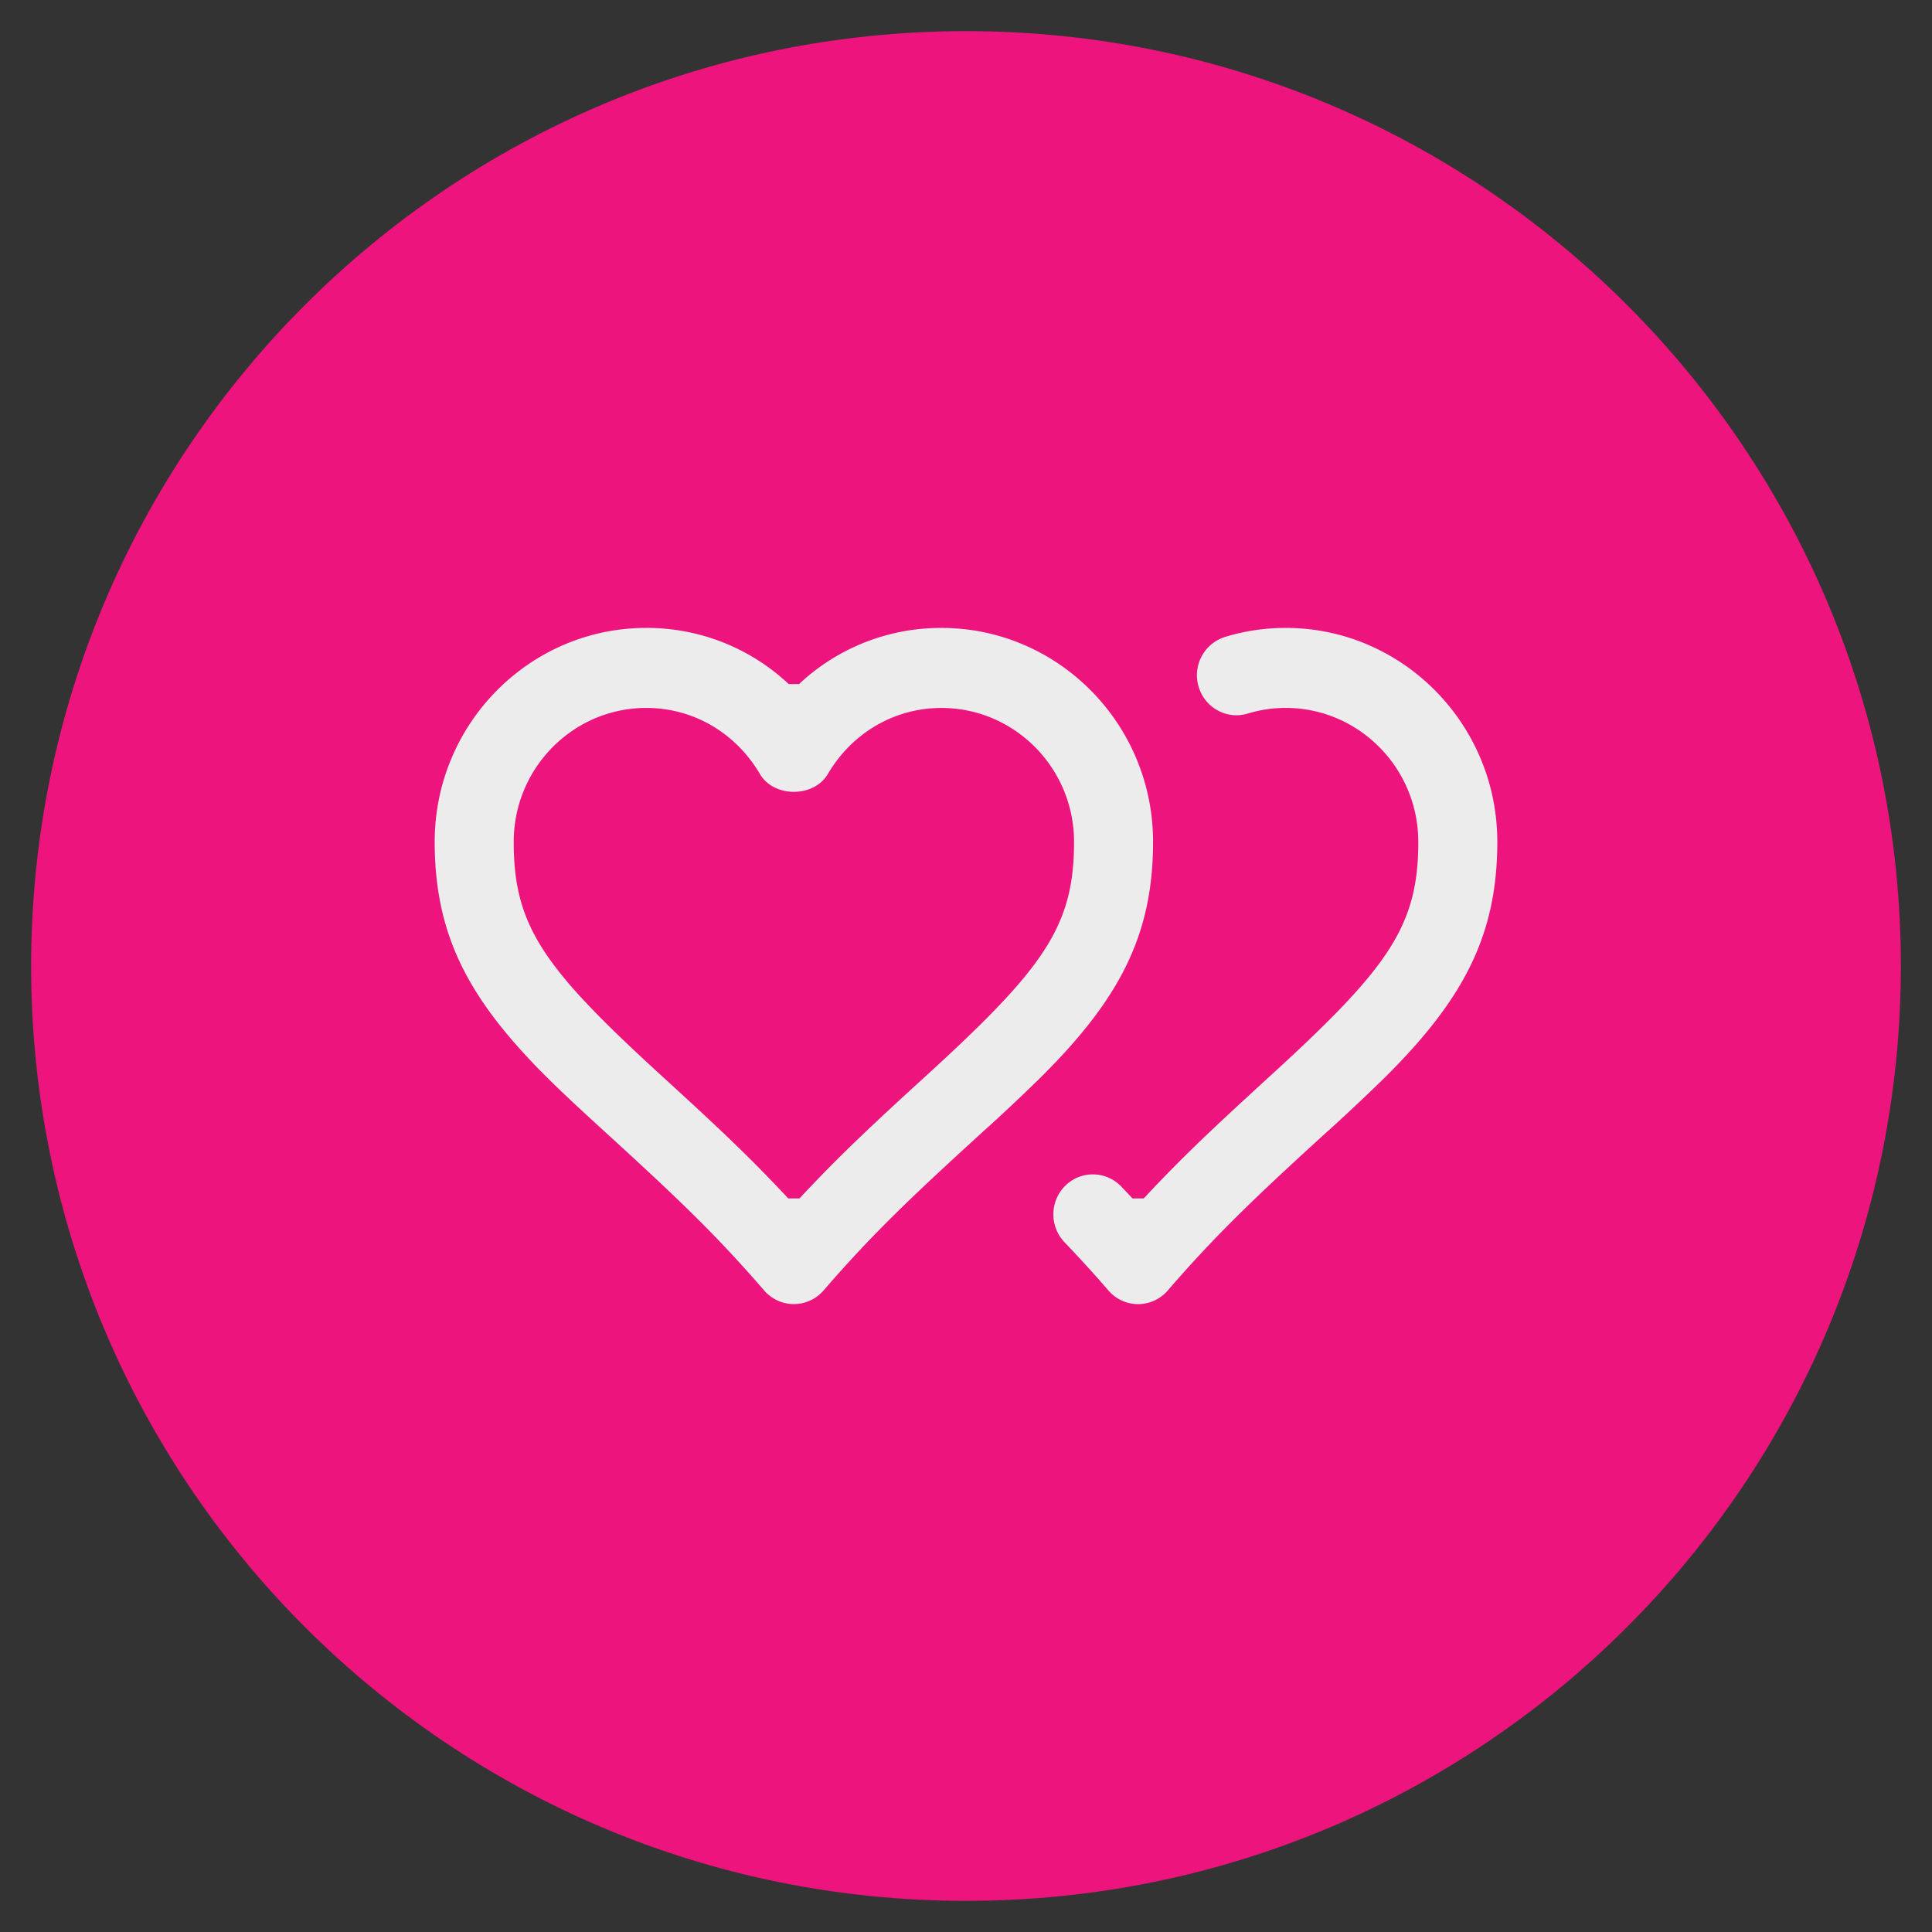
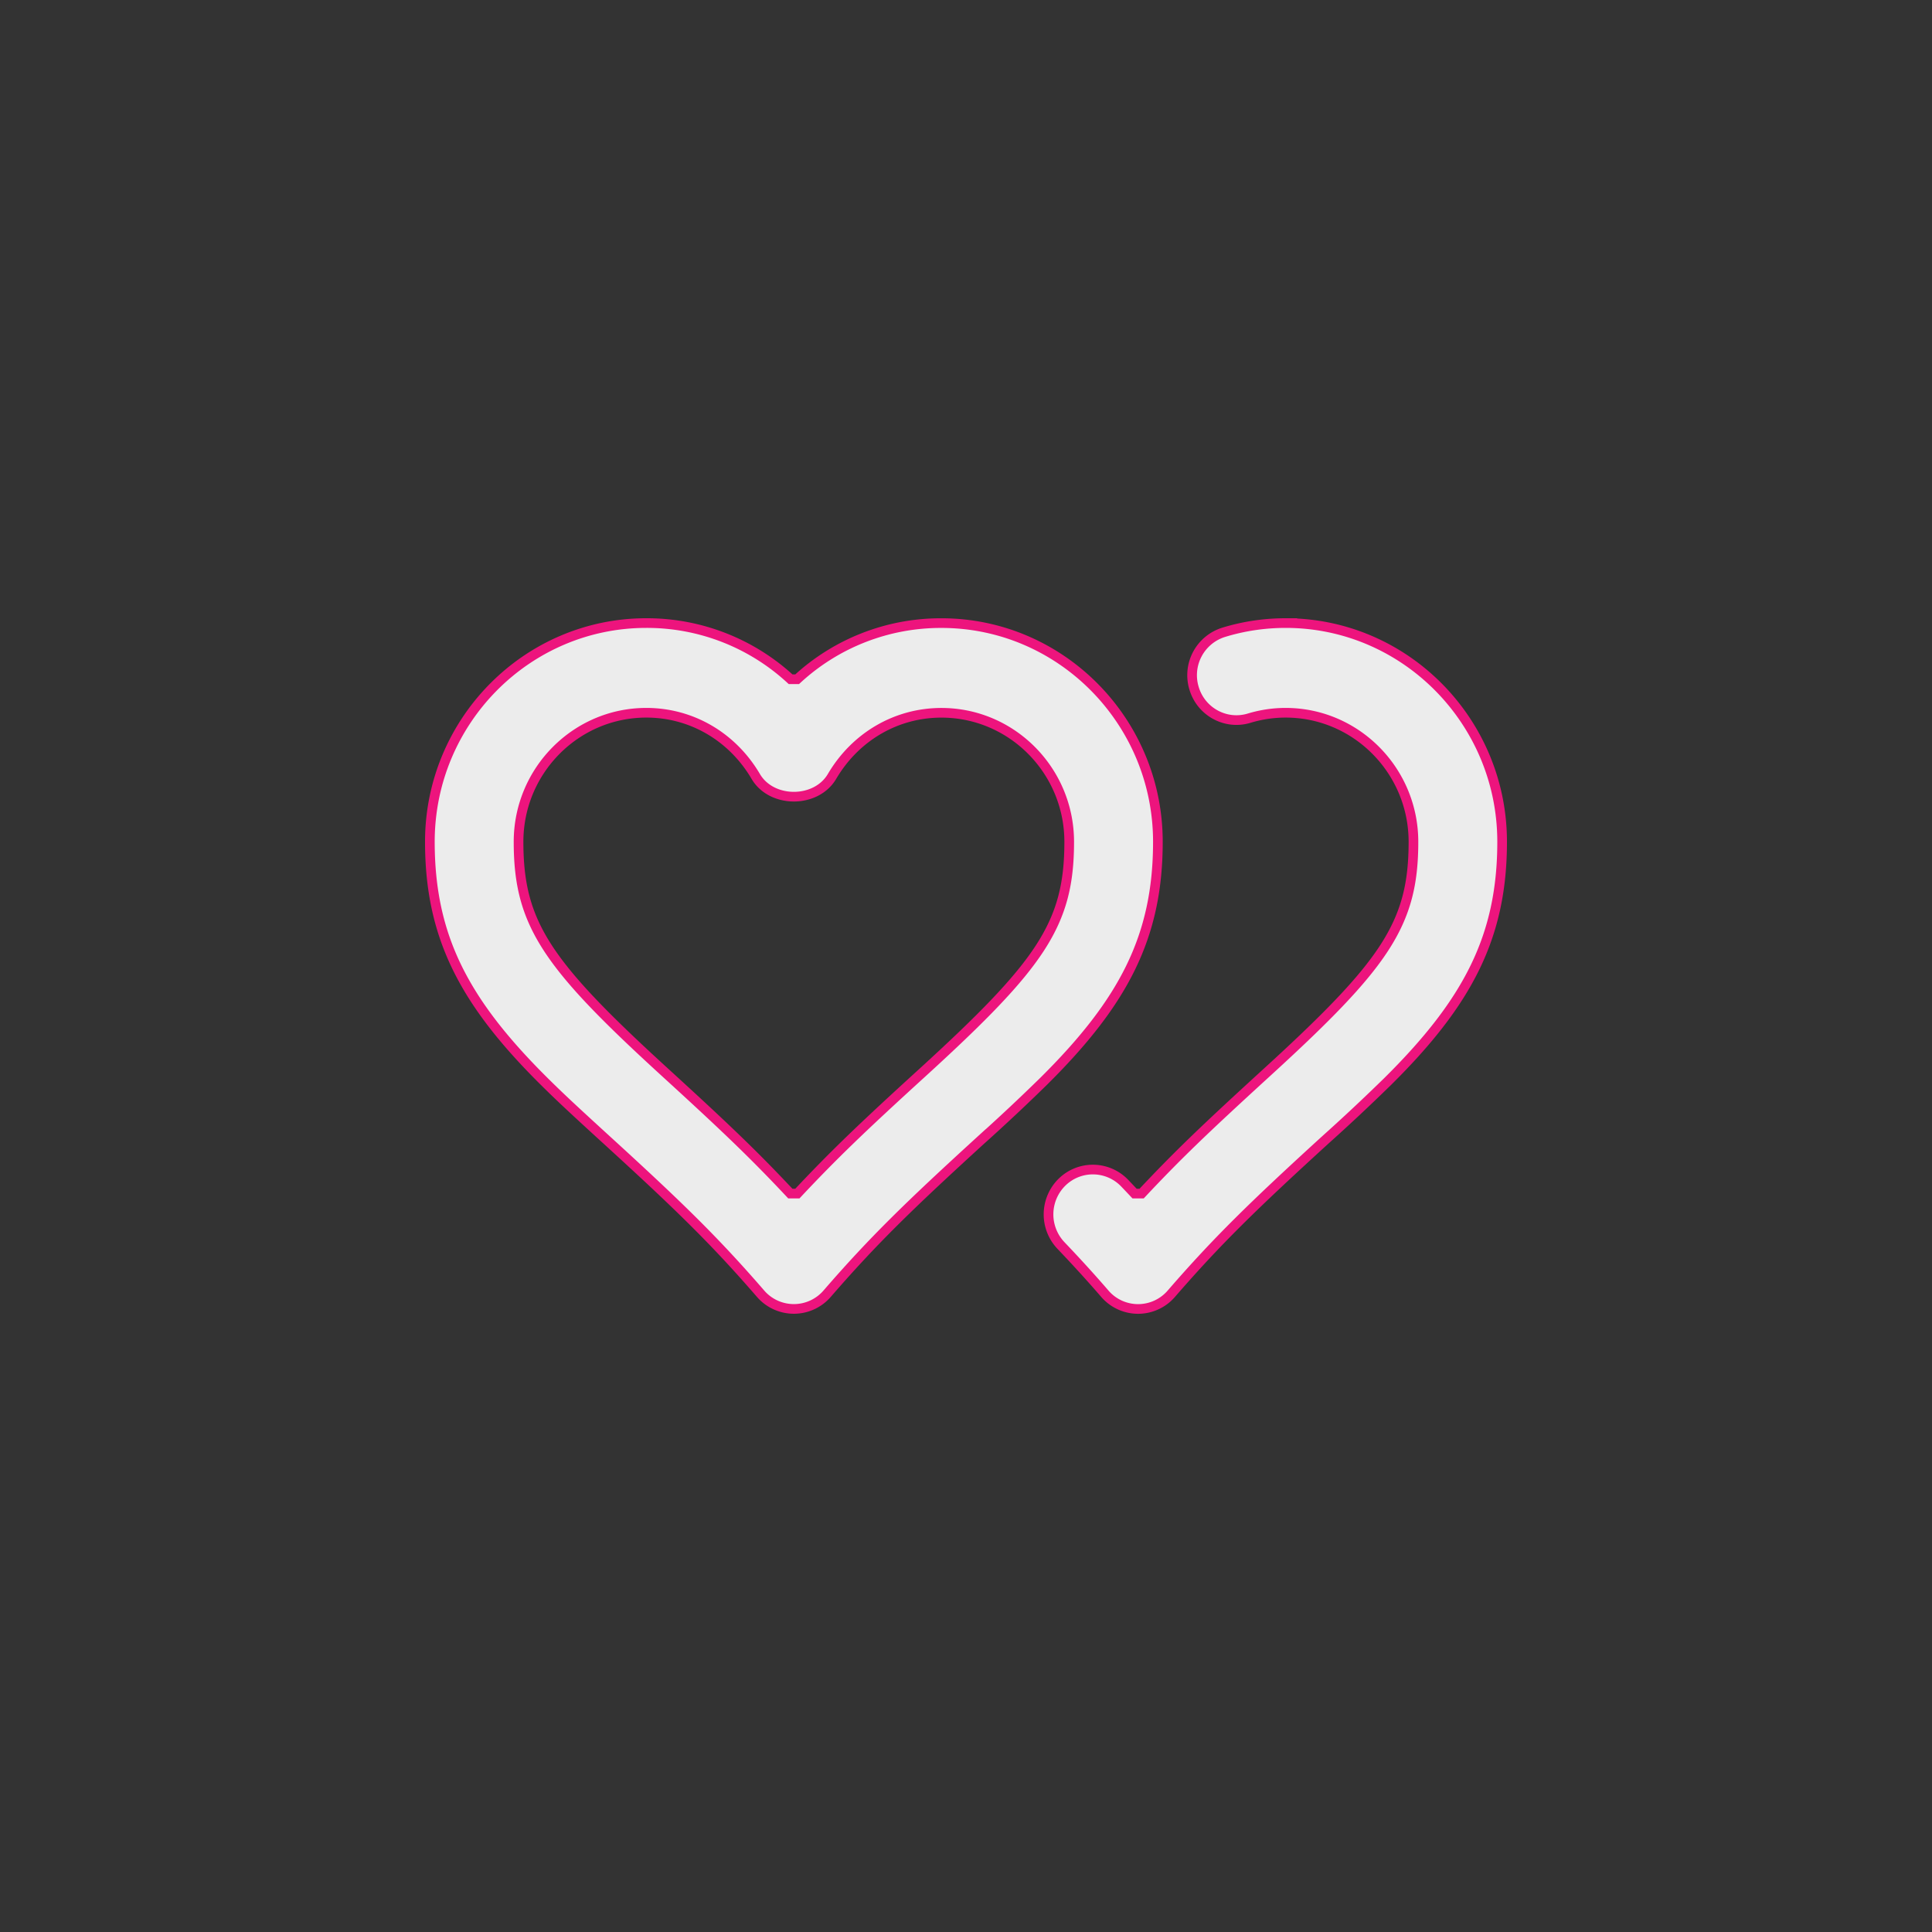
<svg xmlns="http://www.w3.org/2000/svg" width="60" height="60" viewBox="0 0 50 50">
  <rect x="0" y="0" width="50" height="50" fill="#333333" stroke="none" />
  <g fill="none" fill-rule="evenodd">
-     <path fill="#ed147d" d="M25 .806C38.362.806 49.194 11.638 49.194 25c0 13.362-10.832 24.194-24.194 24.194C11.638 49.194.806 38.362.806 25 .806 11.638 11.638.806 25 .806z" />
    <path fill="#ececec" stroke="#ed147d" stroke-width=".25" d="M23.846 27.783h0c-1.509 1.376-2.257 2.09-3.21 3.107h-.182c-.953-1.017-1.702-1.73-3.21-3.107-3.09-2.821-3.824-3.864-3.824-5.997 0-1.842 1.483-3.34 3.307-3.34 1.167 0 2.225.617 2.832 1.649.41.697 1.562.697 1.973 0 .607-1.032 1.665-1.648 2.832-1.648 1.823 0 3.307 1.498 3.307 3.339 0 2.133-.734 3.177-3.825 5.997zm6.12-5.997c0-3.122-2.513-5.66-5.602-5.66a5.48 5.48 0 00-3.734 1.453h-.169a5.485 5.485 0 00-3.734-1.454c-3.09 0-5.602 2.539-5.602 5.661 0 2.457.89 4.148 2.956 6.198.42.417.777.748 1.625 1.523 1.876 1.712 2.803 2.617 3.976 3.972a1.139 1.139 0 001.726 0c1.173-1.355 2.1-2.26 3.976-3.972a50.359 50.359 0 001.625-1.523c2.068-2.05 2.957-3.74 2.957-6.198zm3.307-5.661c-.545 0-1.085.08-1.604.239a1.162 1.162 0 00-.767 1.448c.182.612.825.96 1.43.773.306-.092.621-.139.94-.139 1.825 0 3.308 1.499 3.308 3.34 0 2.133-.733 3.175-3.825 5.997-1.556 1.423-2.263 2.097-3.21 3.107h-.182l-.17-.18-.085-.089a1.14 1.14 0 00-1.622-.028 1.17 1.17 0 00-.028 1.641c.41.43.777.833 1.132 1.244a1.136 1.136 0 001.727 0c1.172-1.352 2.09-2.25 3.976-3.972a50.359 50.359 0 001.625-1.522c2.068-2.05 2.957-3.741 2.957-6.198 0-3.121-2.514-5.661-5.602-5.661z" />
  </g>
</svg>